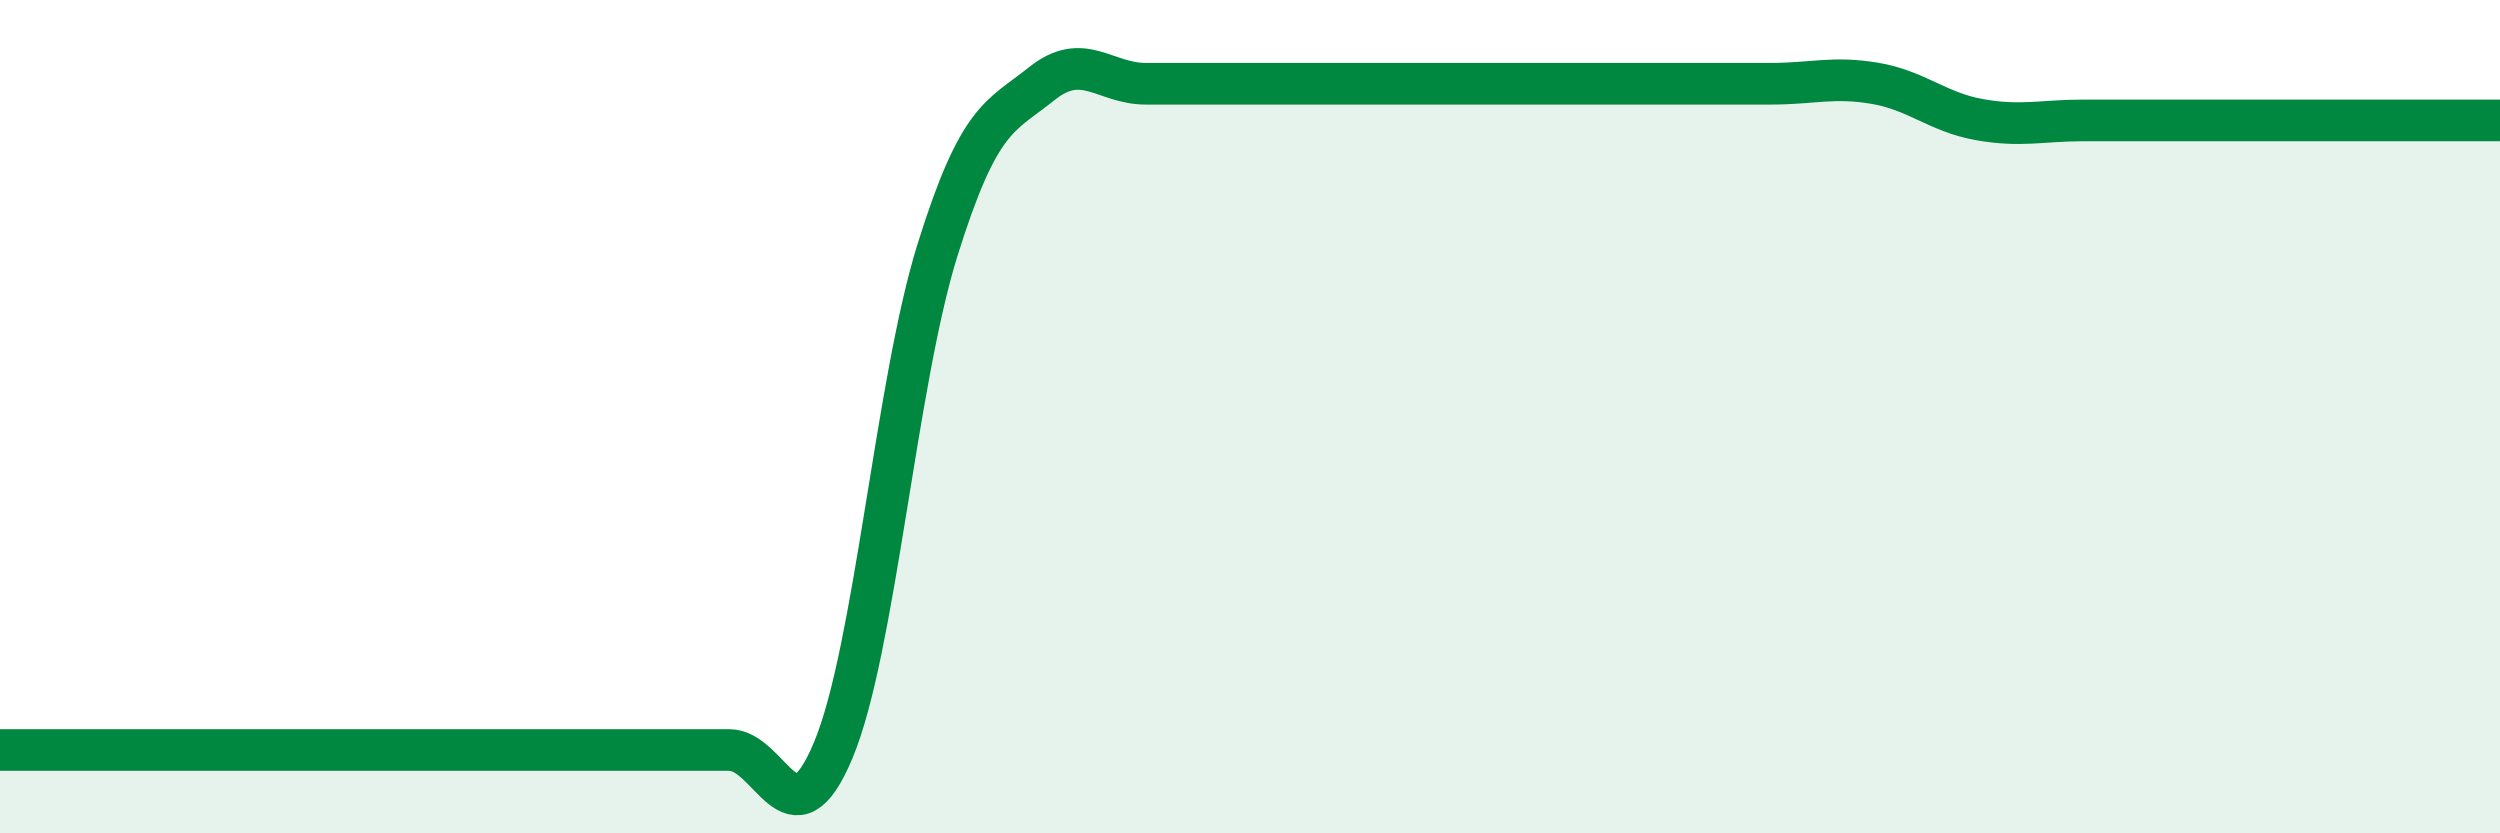
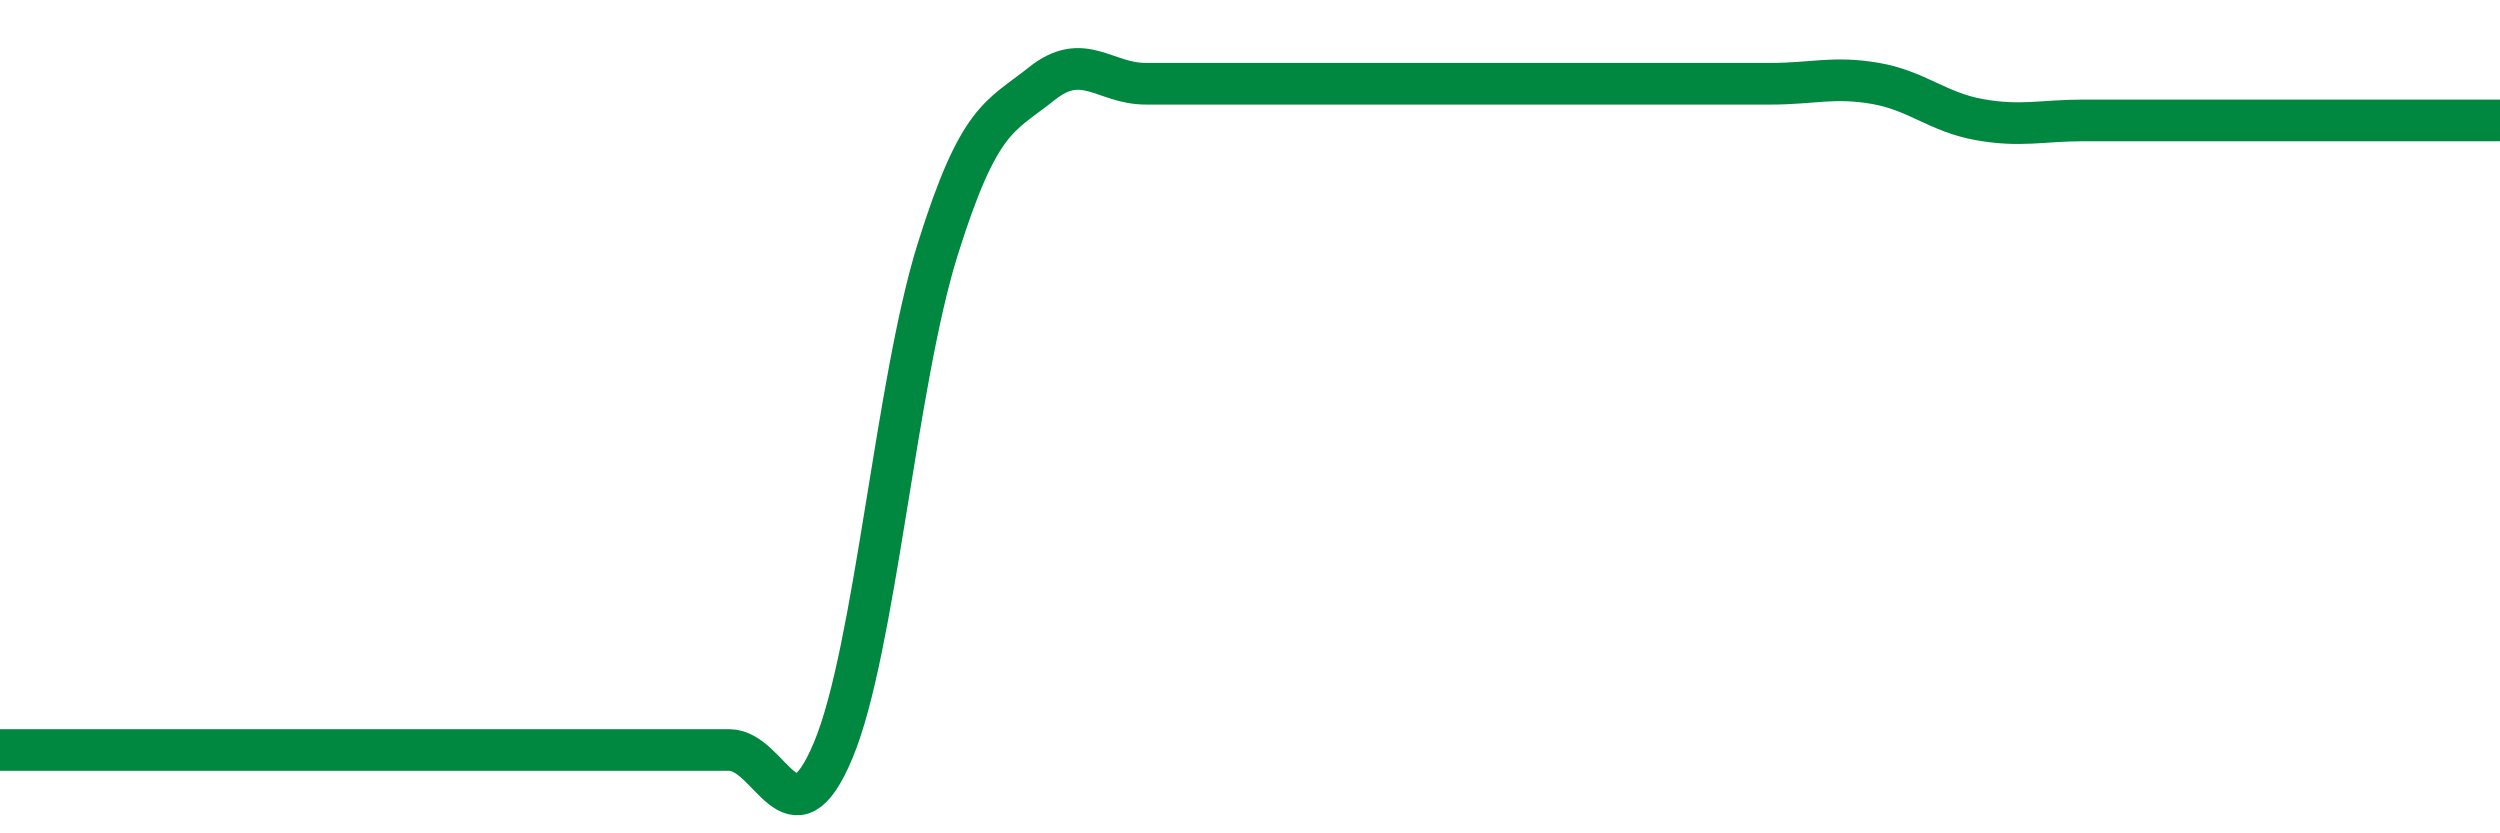
<svg xmlns="http://www.w3.org/2000/svg" width="60" height="20" viewBox="0 0 60 20">
-   <path d="M 0,18 C 0.5,18 1.5,18 2.5,18 C 3.5,18 4,18 5,18 C 6,18 6.5,18 7.5,18 C 8.5,18 9,18 10,18 C 11,18 11.5,18 12.5,18 C 13.5,18 14,18 15,18 C 16,18 16.5,18 17.5,18 C 18.5,18 19,20.4 20,18 C 21,15.6 21.5,9.2 22.5,6 C 23.5,2.8 24,2.81 25,2.01 C 26,1.21 26.5,2.01 27.5,2.01 C 28.5,2.01 29,2.01 30,2.01 C 31,2.01 31.5,2.01 32.5,2.01 C 33.5,2.01 34,2.01 35,2.01 C 36,2.01 36.5,2.01 37.5,2.01 C 38.5,2.01 39,2.01 40,2.01 C 41,2.01 41.5,2.01 42.5,2.01 C 43.5,2.01 44,1.83 45,2 C 46,2.17 46.5,2.69 47.5,2.87 C 48.5,3.05 49,2.89 50,2.89 C 51,2.89 51.5,2.89 52.5,2.89 C 53.5,2.89 53.5,2.89 55,2.89 C 56.5,2.89 59,2.89 60,2.89L60 20L0 20Z" fill="#008740" opacity="0.1" stroke-linecap="round" stroke-linejoin="round" />
  <path d="M 0,18 C 0.5,18 1.5,18 2.5,18 C 3.5,18 4,18 5,18 C 6,18 6.5,18 7.5,18 C 8.5,18 9,18 10,18 C 11,18 11.5,18 12.5,18 C 13.5,18 14,18 15,18 C 16,18 16.5,18 17.5,18 C 18.5,18 19,20.4 20,18 C 21,15.6 21.5,9.2 22.5,6 C 23.5,2.8 24,2.81 25,2.01 C 26,1.21 26.5,2.01 27.5,2.01 C 28.5,2.01 29,2.01 30,2.01 C 31,2.01 31.5,2.01 32.5,2.01 C 33.5,2.01 34,2.01 35,2.01 C 36,2.01 36.5,2.01 37.5,2.01 C 38.5,2.01 39,2.01 40,2.01 C 41,2.01 41.5,2.01 42.5,2.01 C 43.5,2.01 44,1.83 45,2 C 46,2.17 46.5,2.69 47.5,2.87 C 48.5,3.05 49,2.89 50,2.89 C 51,2.89 51.5,2.89 52.5,2.89 C 53.5,2.89 53.5,2.89 55,2.89 C 56.5,2.89 59,2.89 60,2.89" stroke="#008740" stroke-width="1" fill="none" stroke-linecap="round" stroke-linejoin="round" />
</svg>